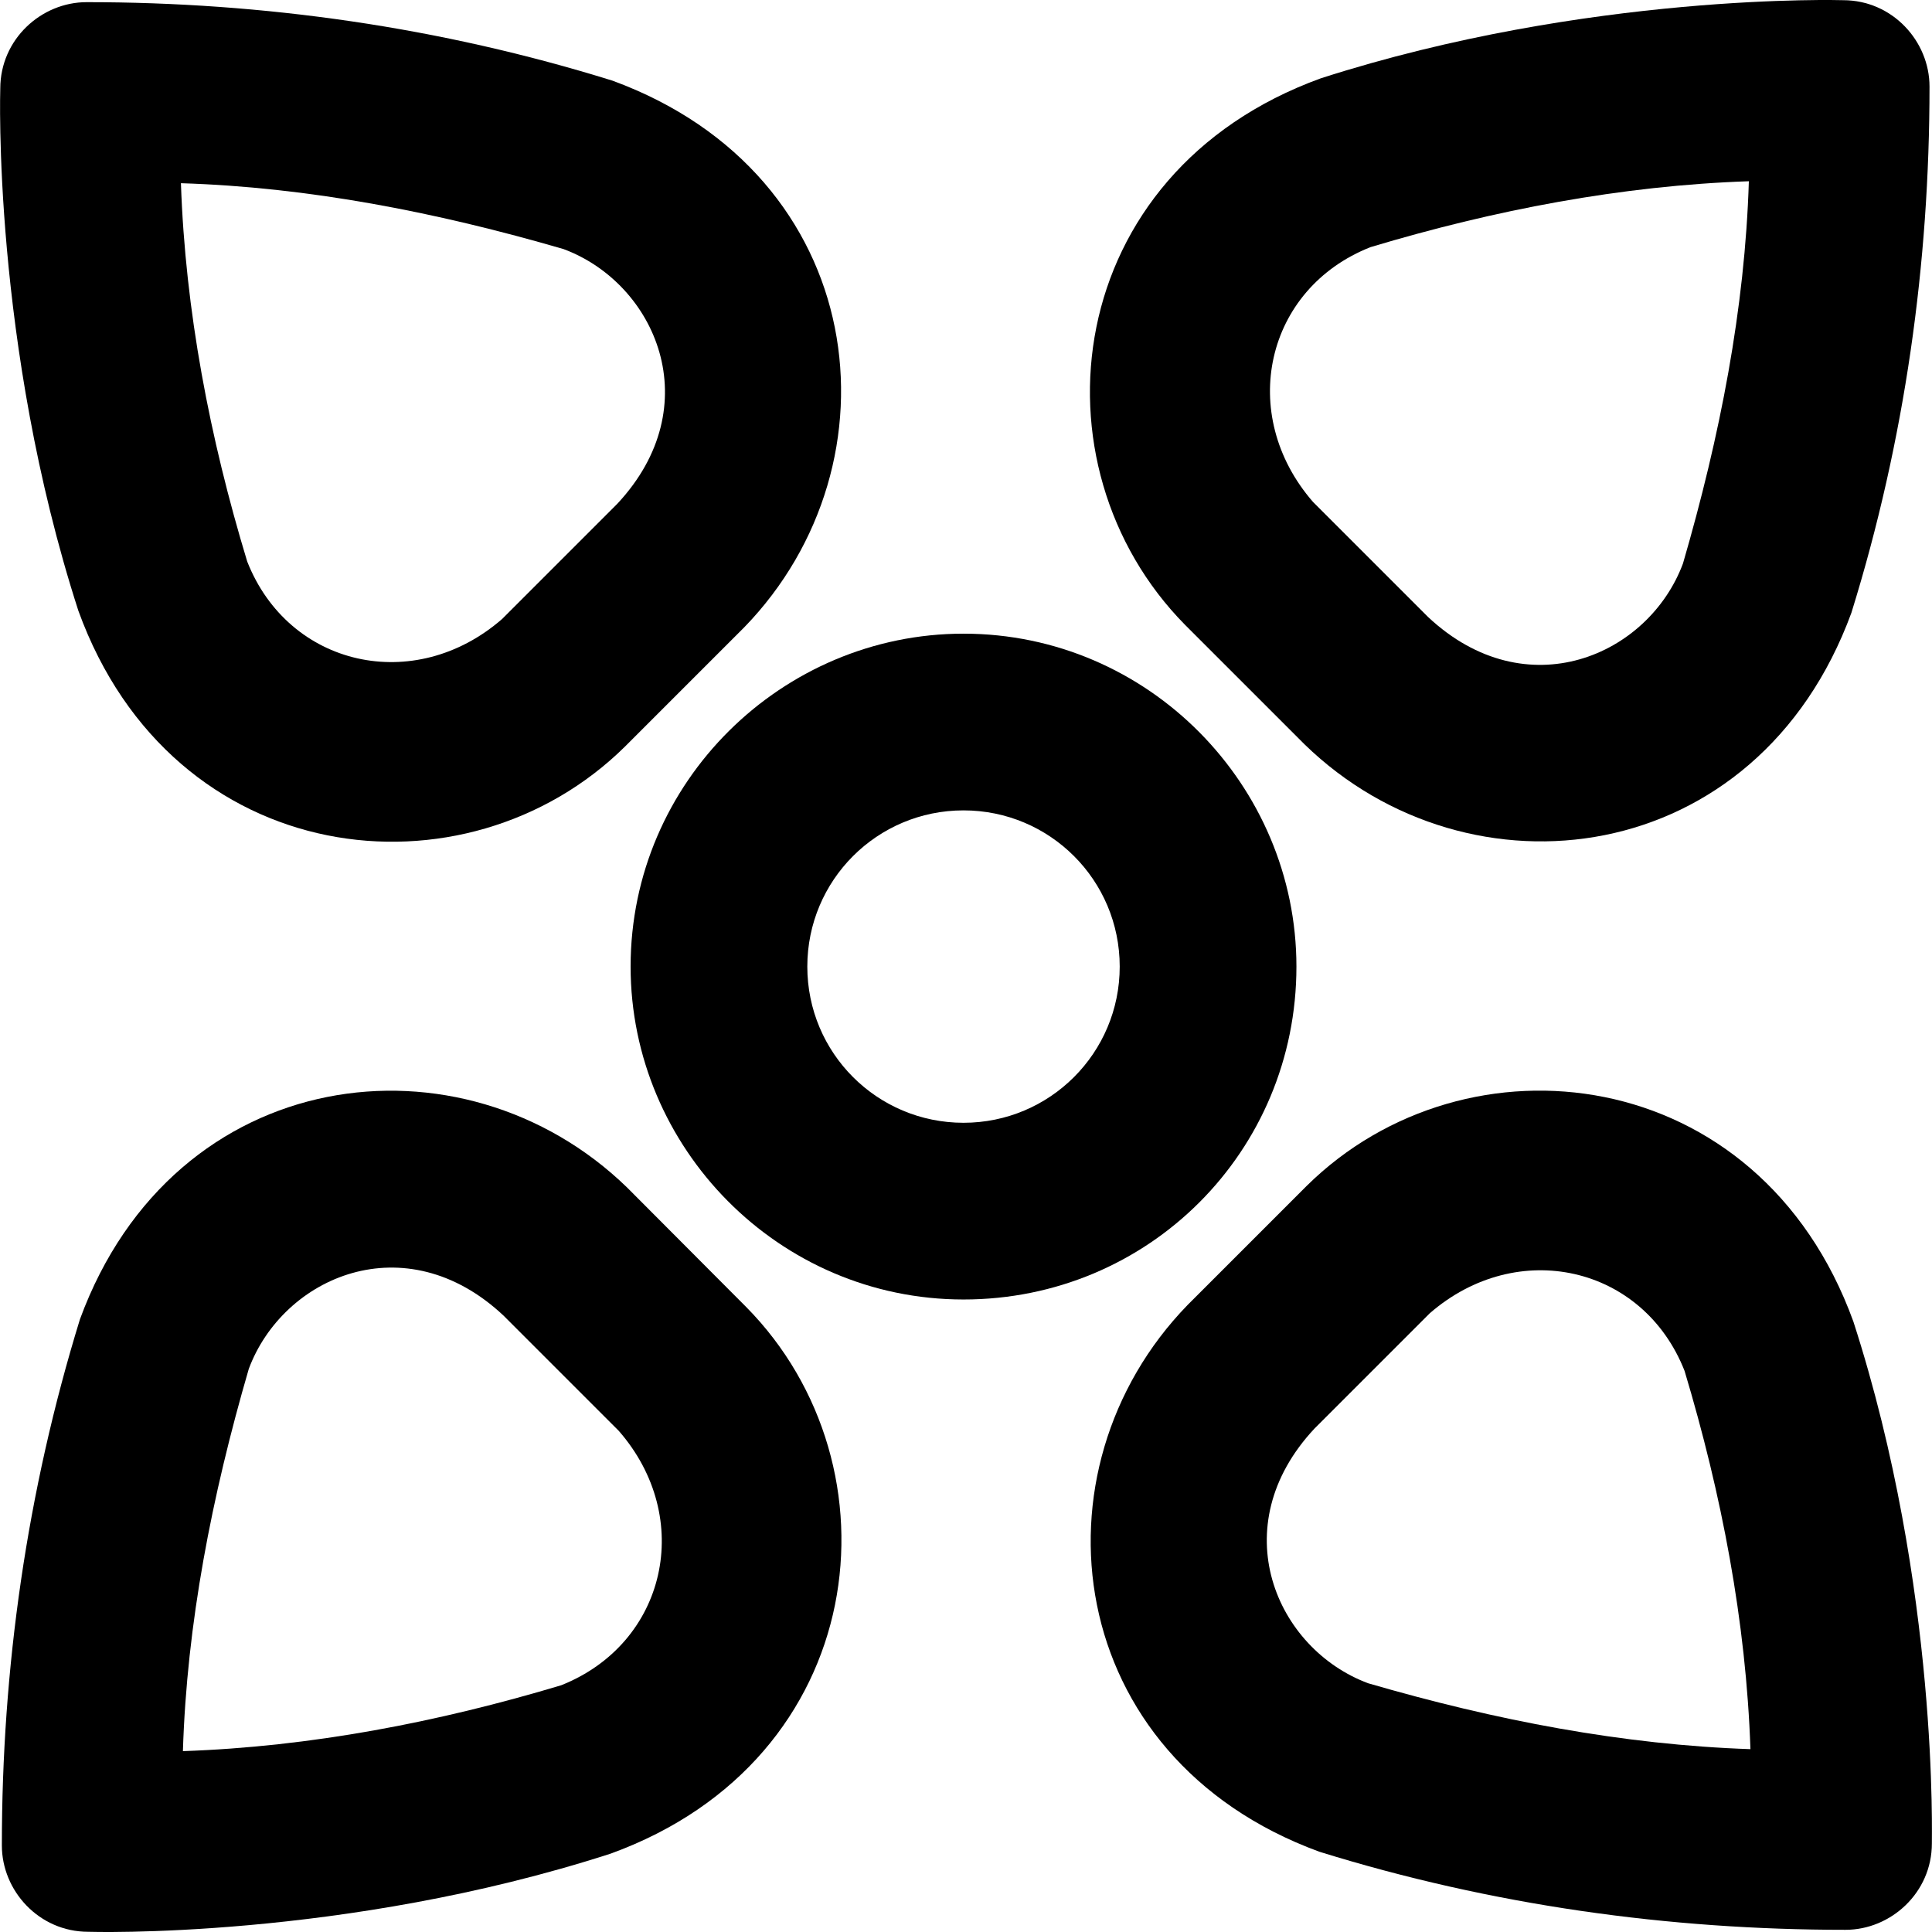
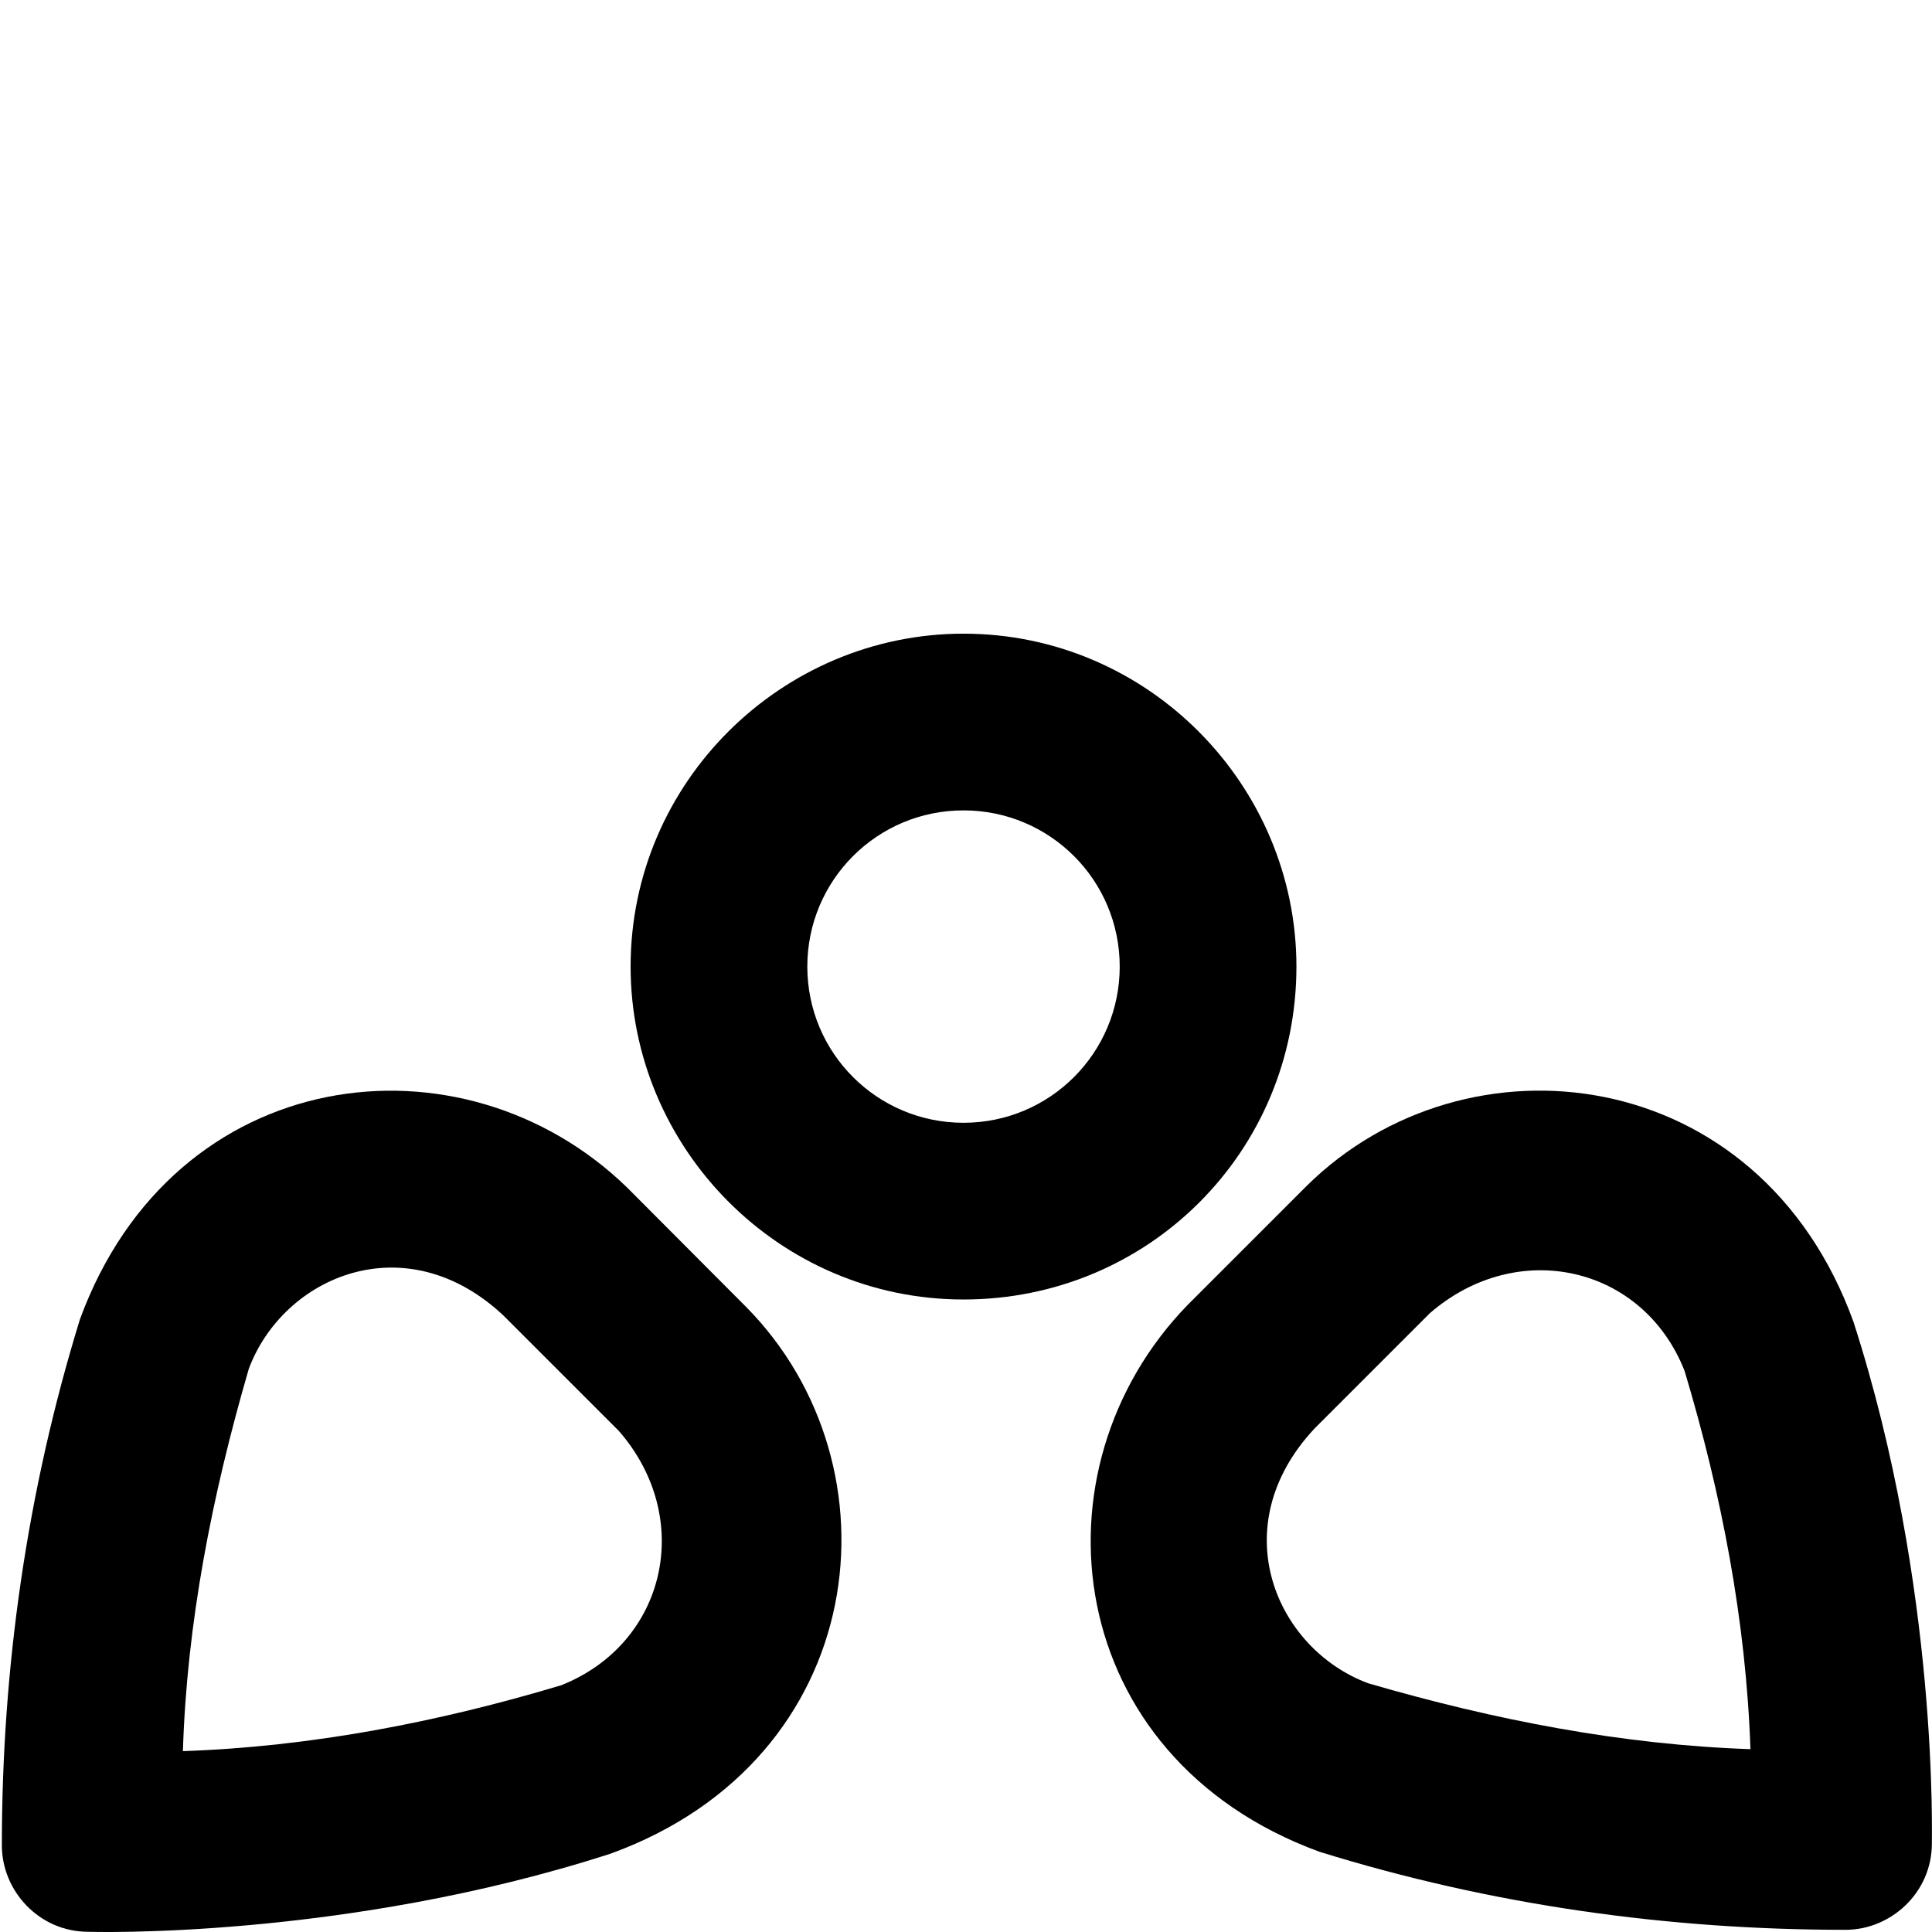
<svg xmlns="http://www.w3.org/2000/svg" fill="#000000" height="800px" width="800px" version="1.1" id="Capa_1" viewBox="0 0 489.802 489.802" xml:space="preserve">
  <g>
    <g>
-       <path d="M330.771,188.748c41.8,40.6,114.7,31.8,138.6-33.4c13.6-43.8,19.8-88.6,19.8-133.4c0-11.5-9.4-21.9-21.9-21.9    c0,0-64.6-2-132.4,19.8c-65.9,23.9-74.4,98.1-34.4,138.6L330.771,188.748z M347.471,62.648c31.3-9.4,63.6-15.6,95.9-16.7    c-1,32.3-7.3,64.6-16.7,96.9c-8.7,23.4-39.7,36.9-64.6,13.6l-29.2-29.2C313.571,105.048,320.771,73.148,347.471,62.648z" />
      <path d="M158.971,301.048c-41.8-40.6-114.8-31.7-138.7,33.4c-13.5,43.8-19.8,88.6-19.8,133.4c0,11.5,9.4,21.9,21.9,21.9    c0,0,64.6,2.1,132.4-19.8c65.9-23.9,74.4-98.1,34.4-138.6L158.971,301.048z M142.271,427.248c-31.3,9.4-63.6,15.6-95.9,16.7    c1-32.3,7.3-64.6,16.7-96.9c8.7-23.4,39.7-36.9,64.6-13.5l29.2,29.2C176.171,384.848,168.971,416.648,142.271,427.248z" />
      <path d="M469.871,335.048c-23.9-65.9-98.1-74.4-138.6-34.4l-30.2,30.2c-40.6,41.8-31.8,114.7,33.4,138.6    c43.8,13.6,88.6,19.8,133.4,19.8c11.5,0,21.9-9.4,21.9-21.9C489.671,467.348,491.771,402.848,469.871,335.048z M346.871,426.748    c-23.4-8.7-36.9-39.7-13.6-64.6l29.2-29.2c22.2-19.3,54.1-12.1,64.6,14.6c9.4,31.3,15.6,63.6,16.7,95.9    C411.471,442.348,379.171,436.148,346.871,426.748z" />
-       <path d="M158.471,189.248l30.2-30.2c40.6-41.8,31.8-114.7-33.4-138.6c-43.7-13.6-88.5-19.9-133.3-19.9c-11.5,0-21.9,9.4-21.9,21.9    c0,0-2.1,64.6,19.8,132.4C43.771,220.748,117.971,229.248,158.471,189.248z M142.871,63.148c23.4,8.7,36.9,39.7,13.6,64.6    l-29.2,29.2c-22.2,19.3-54.1,12.1-64.6-14.6c-9.5-31.3-15.7-63.6-16.8-95.9C78.171,47.448,110.571,53.748,142.871,63.148z" />
      <path d="M328.671,245.048c0-45.9-37.5-84.4-84.4-84.4c-45.9,0-84.4,37.5-84.4,84.4c0,45.9,37.5,84.4,84.4,84.4    S328.671,291.948,328.671,245.048z M244.271,284.648c-21.9,0-39.6-17.7-39.6-39.6s17.7-39.6,39.6-39.6s39.6,17.7,39.6,39.6    S266.171,284.648,244.271,284.648z" />
    </g>
  </g>
</svg>